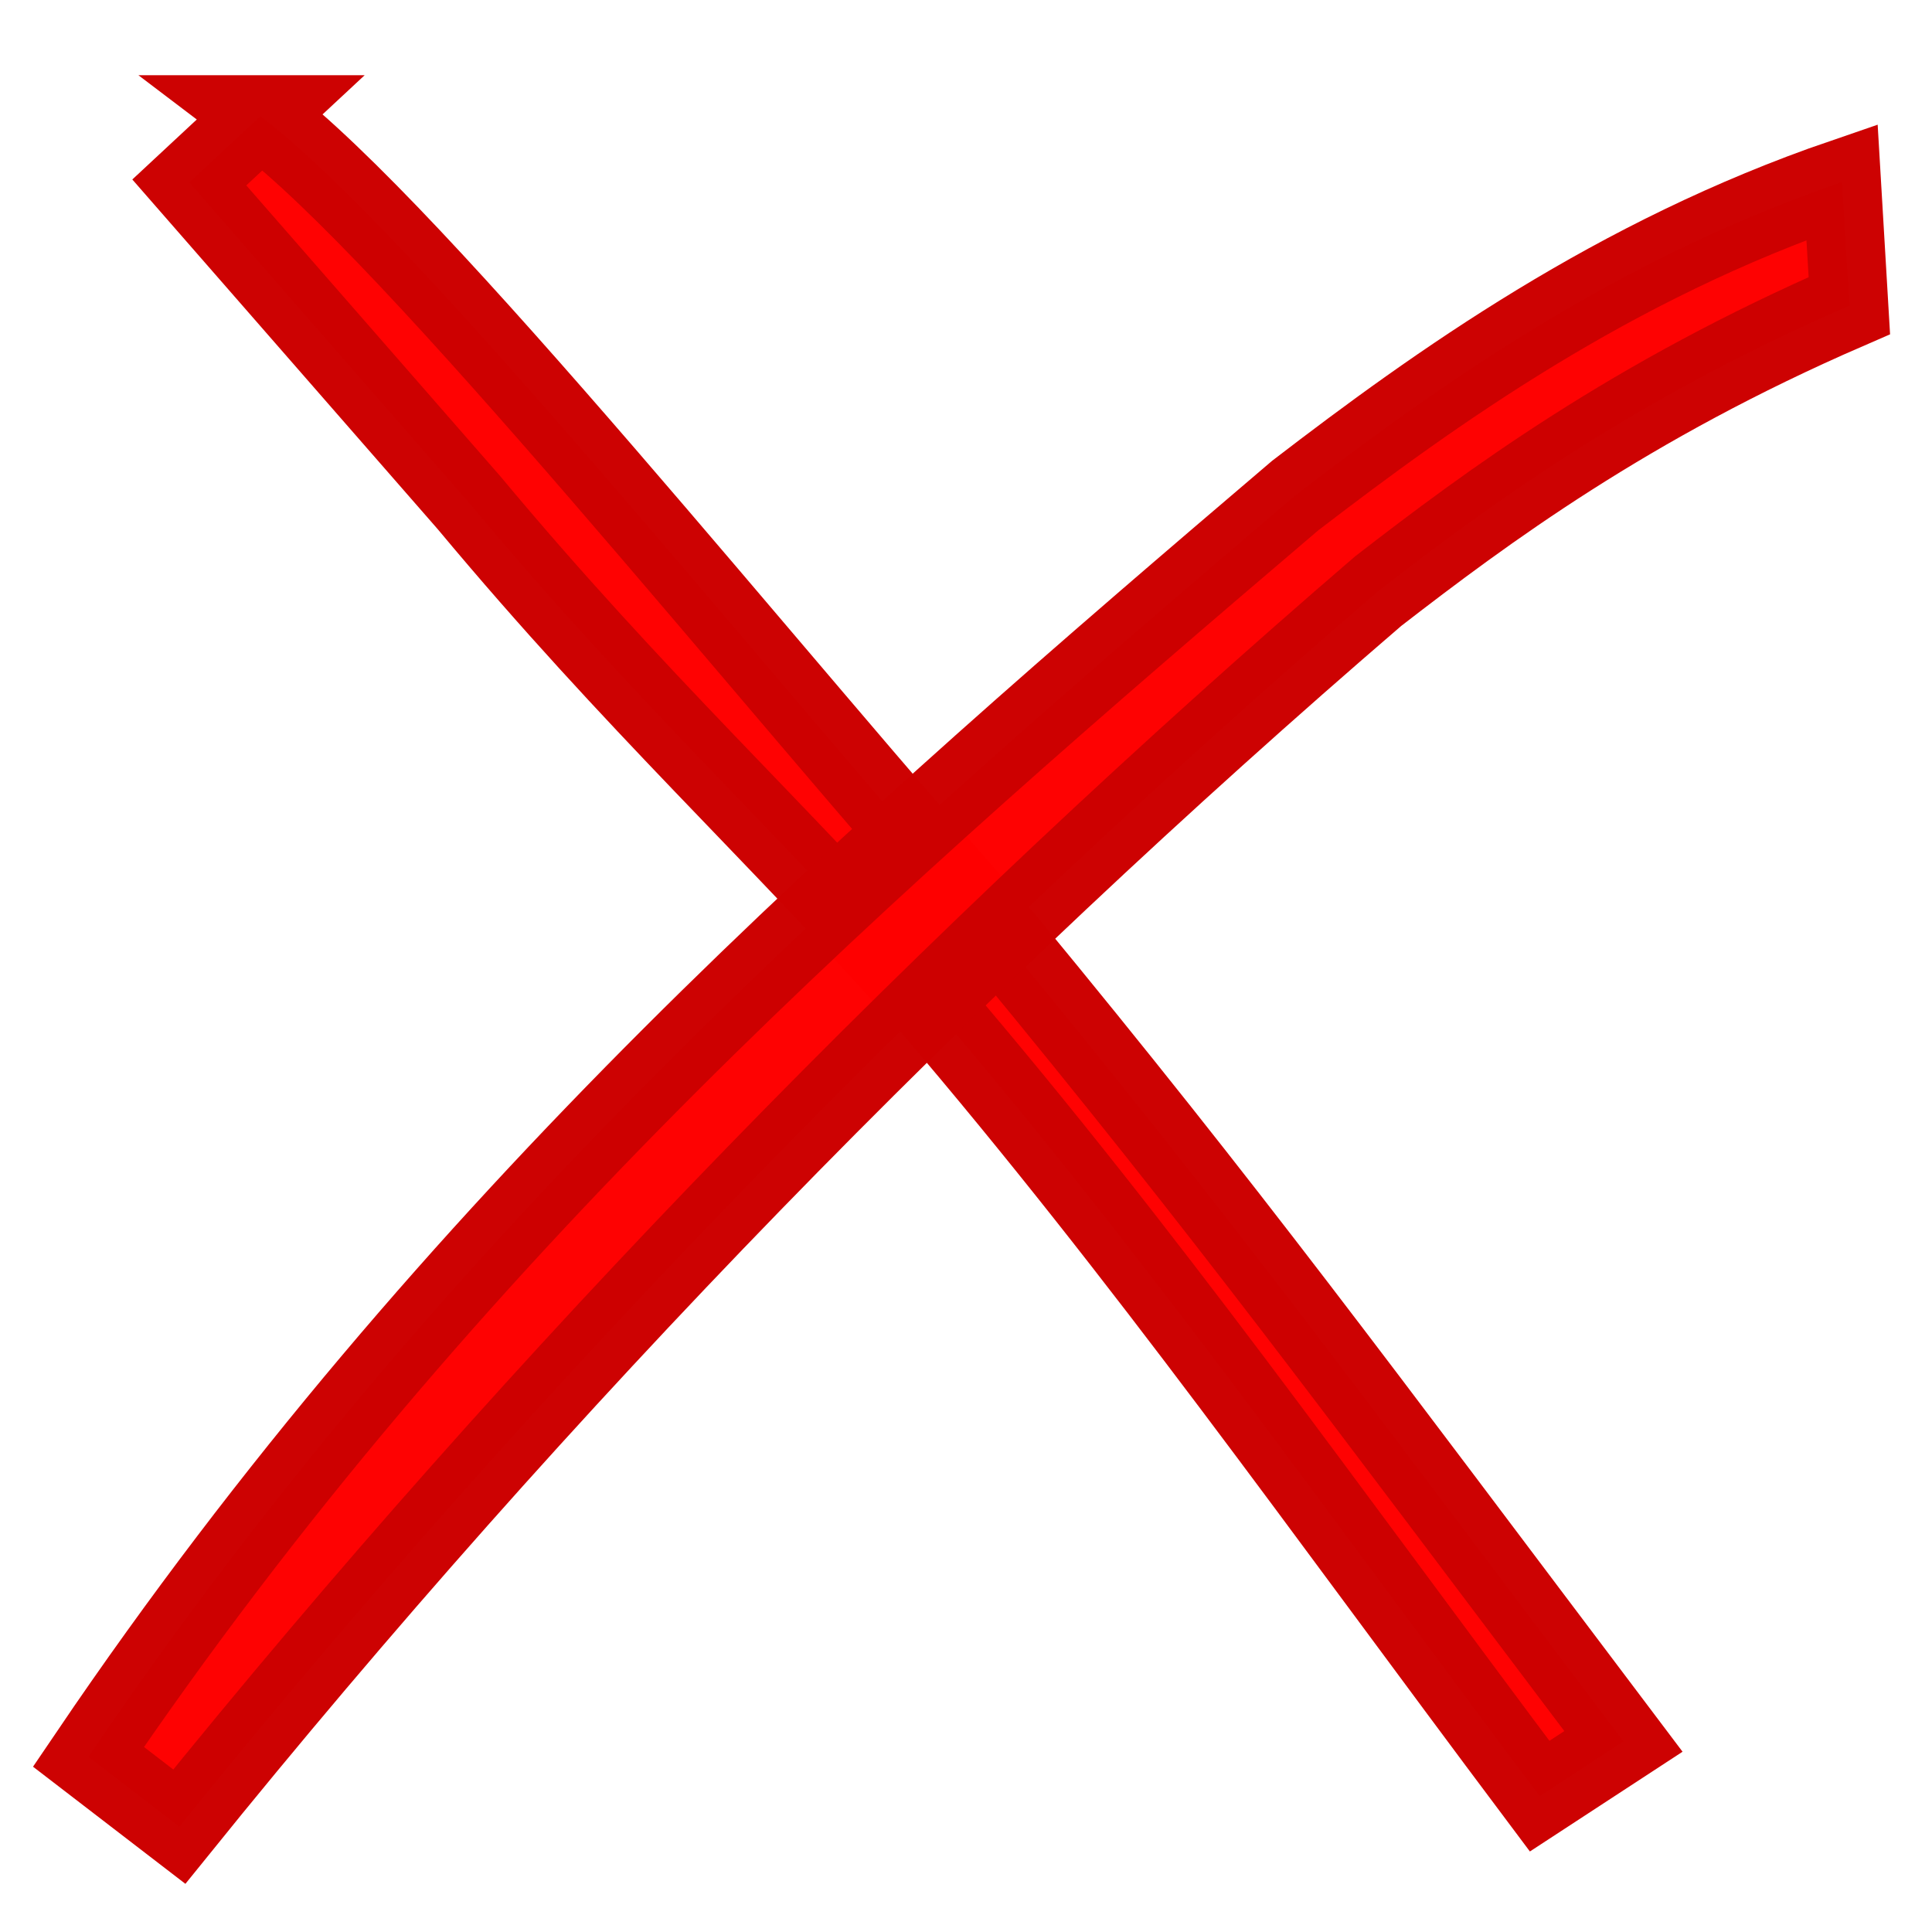
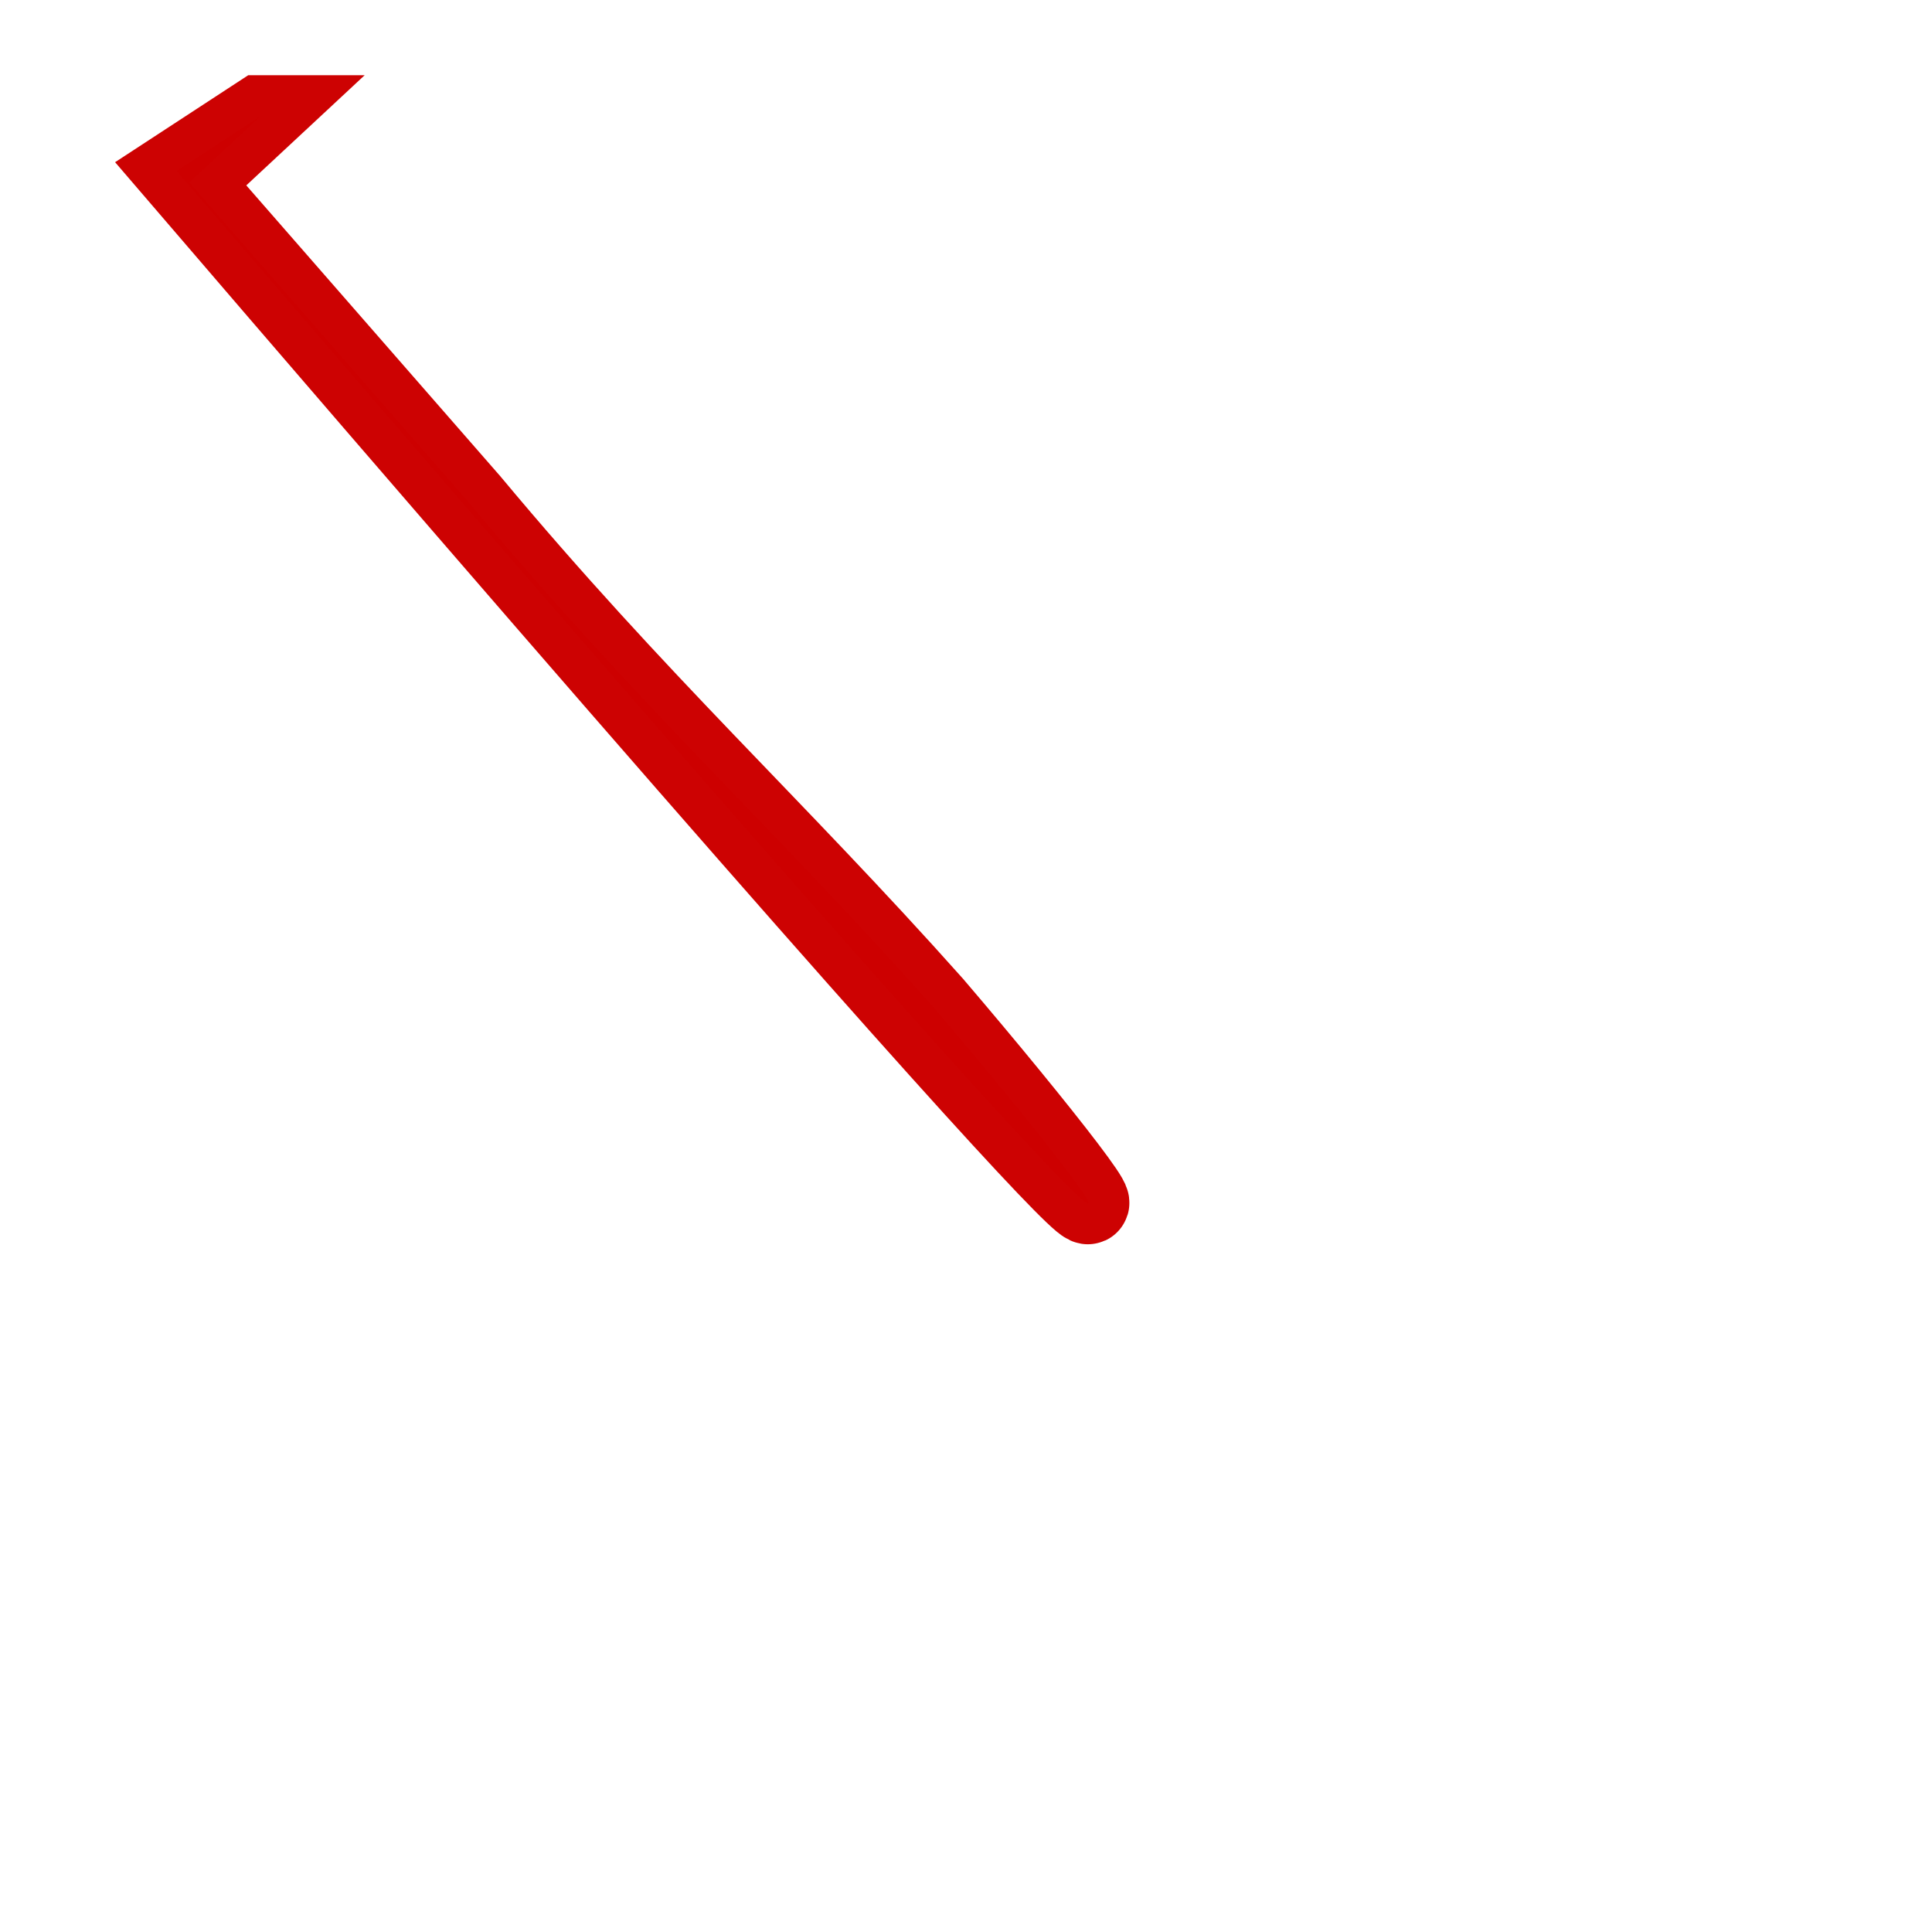
<svg xmlns="http://www.w3.org/2000/svg" xmlns:xlink="http://www.w3.org/1999/xlink" version="1.0" width="20" height="20" id="svg1">
  <defs id="defs22">
    <linearGradient id="linearGradient601">
      <stop id="stop603" style="stop-color:#ffffff;stop-opacity:1" offset="0" />
      <stop id="stop602" style="stop-color:#000000;stop-opacity:1" offset="1" />
    </linearGradient>
    <linearGradient id="linearGradient168">
      <stop id="stop169" style="stop-color:#cdffff;stop-opacity:1" offset="0" />
      <stop id="stop170" style="stop-color:#0c5d7d;stop-opacity:0.906" offset="1" />
    </linearGradient>
    <linearGradient id="linearGradient90">
      <stop id="stop91" style="stop-color:#cdffff;stop-opacity:1" offset="0" />
      <stop id="stop92" style="stop-color:#006b97;stop-opacity:0.906" offset="1" />
    </linearGradient>
    <linearGradient id="linearGradient67">
      <stop id="stop70" style="stop-color:#d7ffff;stop-opacity:0.898" offset="0" />
      <stop id="stop69" style="stop-color:#2ea6b9;stop-opacity:0.953" offset="1" />
    </linearGradient>
    <linearGradient id="linearGradient57">
      <stop id="stop59" style="stop-color:#ffffff;stop-opacity:1" offset="0" />
      <stop id="stop58" style="stop-color:#797979;stop-opacity:1" offset="1" />
    </linearGradient>
    <defs id="defs4">
      <radialGradient cx="869.603" cy="1973.58" r="2106.65" fx="869.603" fy="1973.58" id="1" xlink:href="#linearGradient67" gradientUnits="userSpaceOnUse" />
    </defs>
    <defs id="defs11">
      <linearGradient x1="255.848" y1="119.147" x2="375.686" y2="34.101" id="2" xlink:href="#linearGradient601" gradientUnits="userSpaceOnUse" />
    </defs>
    <defs id="defs16">
      <linearGradient x1="275.053" y1="109.384" x2="356.481" y2="30.864" id="3" xlink:href="#linearGradient57" gradientUnits="userSpaceOnUse" />
    </defs>
    <radialGradient cx="3.0398102e-14" cy="1.05578e-10" r="0.773" fx="3.0398102e-14" fy="1.05578e-10" id="radialGradient88" xlink:href="#linearGradient168" gradientUnits="objectBoundingBox" gradientTransform="matrix(0.946,0,0,1.057,0.264,0.25)" spreadMethod="pad" />
    <linearGradient x1="2.696" y1="1.147" x2="3.851" y2="0.623" id="linearGradient89" xlink:href="#linearGradient67" gradientUnits="objectBoundingBox" gradientTransform="translate(-2.658,-0.201)" spreadMethod="pad" />
  </defs>
  <g transform="matrix(0.15,0,0,0.15,-2.417,-2.017)" id="g28">
    <g transform="translate(-3.533,-1.514)" id="g1213">
-       <path d="m 62.518,70.676 c 4.148,3.142 13.372,14.746 19.61,21.752 5.906,7.158 9.085,11.506 16.293,21.057 l -2.207,1.442 C 90.369,107.13 85.872,100.727 80.212,94.106 75.97,89.347 72.454,86.181 68.015,80.859 l -7.37,-8.439 1.874,-1.744 z" transform="matrix(2.62,0,0,2.62,-126.179,-162.19)" id="path2325" style="font-size:12px;fill:#ff0000;fill-opacity:0.99;stroke:#cd0000;stroke-width:2.159;stroke-opacity:0.99" />
-       <path d="M 111.059,75.648 C 102.406,79.037 96.798,82.797 92.499,85.798 75.61,98.907 59.565,113.745 45.275,129.727 l -3.58,-2.484 C 55.937,108.272 72.672,95.134 89.225,82.404 c 5.548,-3.846 12.544,-8.367 21.546,-11.151 l 0.288,4.395 z" transform="matrix(1.752,0,0,1.941,-47.3,-110.777)" id="path2326" style="font-size:12px;fill:#fe0000;fill-opacity:0.99;stroke:#cd0000;stroke-width:3.068;stroke-opacity:0.99" />
+       <path d="m 62.518,70.676 l -2.207,1.442 C 90.369,107.13 85.872,100.727 80.212,94.106 75.97,89.347 72.454,86.181 68.015,80.859 l -7.37,-8.439 1.874,-1.744 z" transform="matrix(2.62,0,0,2.62,-126.179,-162.19)" id="path2325" style="font-size:12px;fill:#ff0000;fill-opacity:0.99;stroke:#cd0000;stroke-width:2.159;stroke-opacity:0.99" />
    </g>
  </g>
</svg>